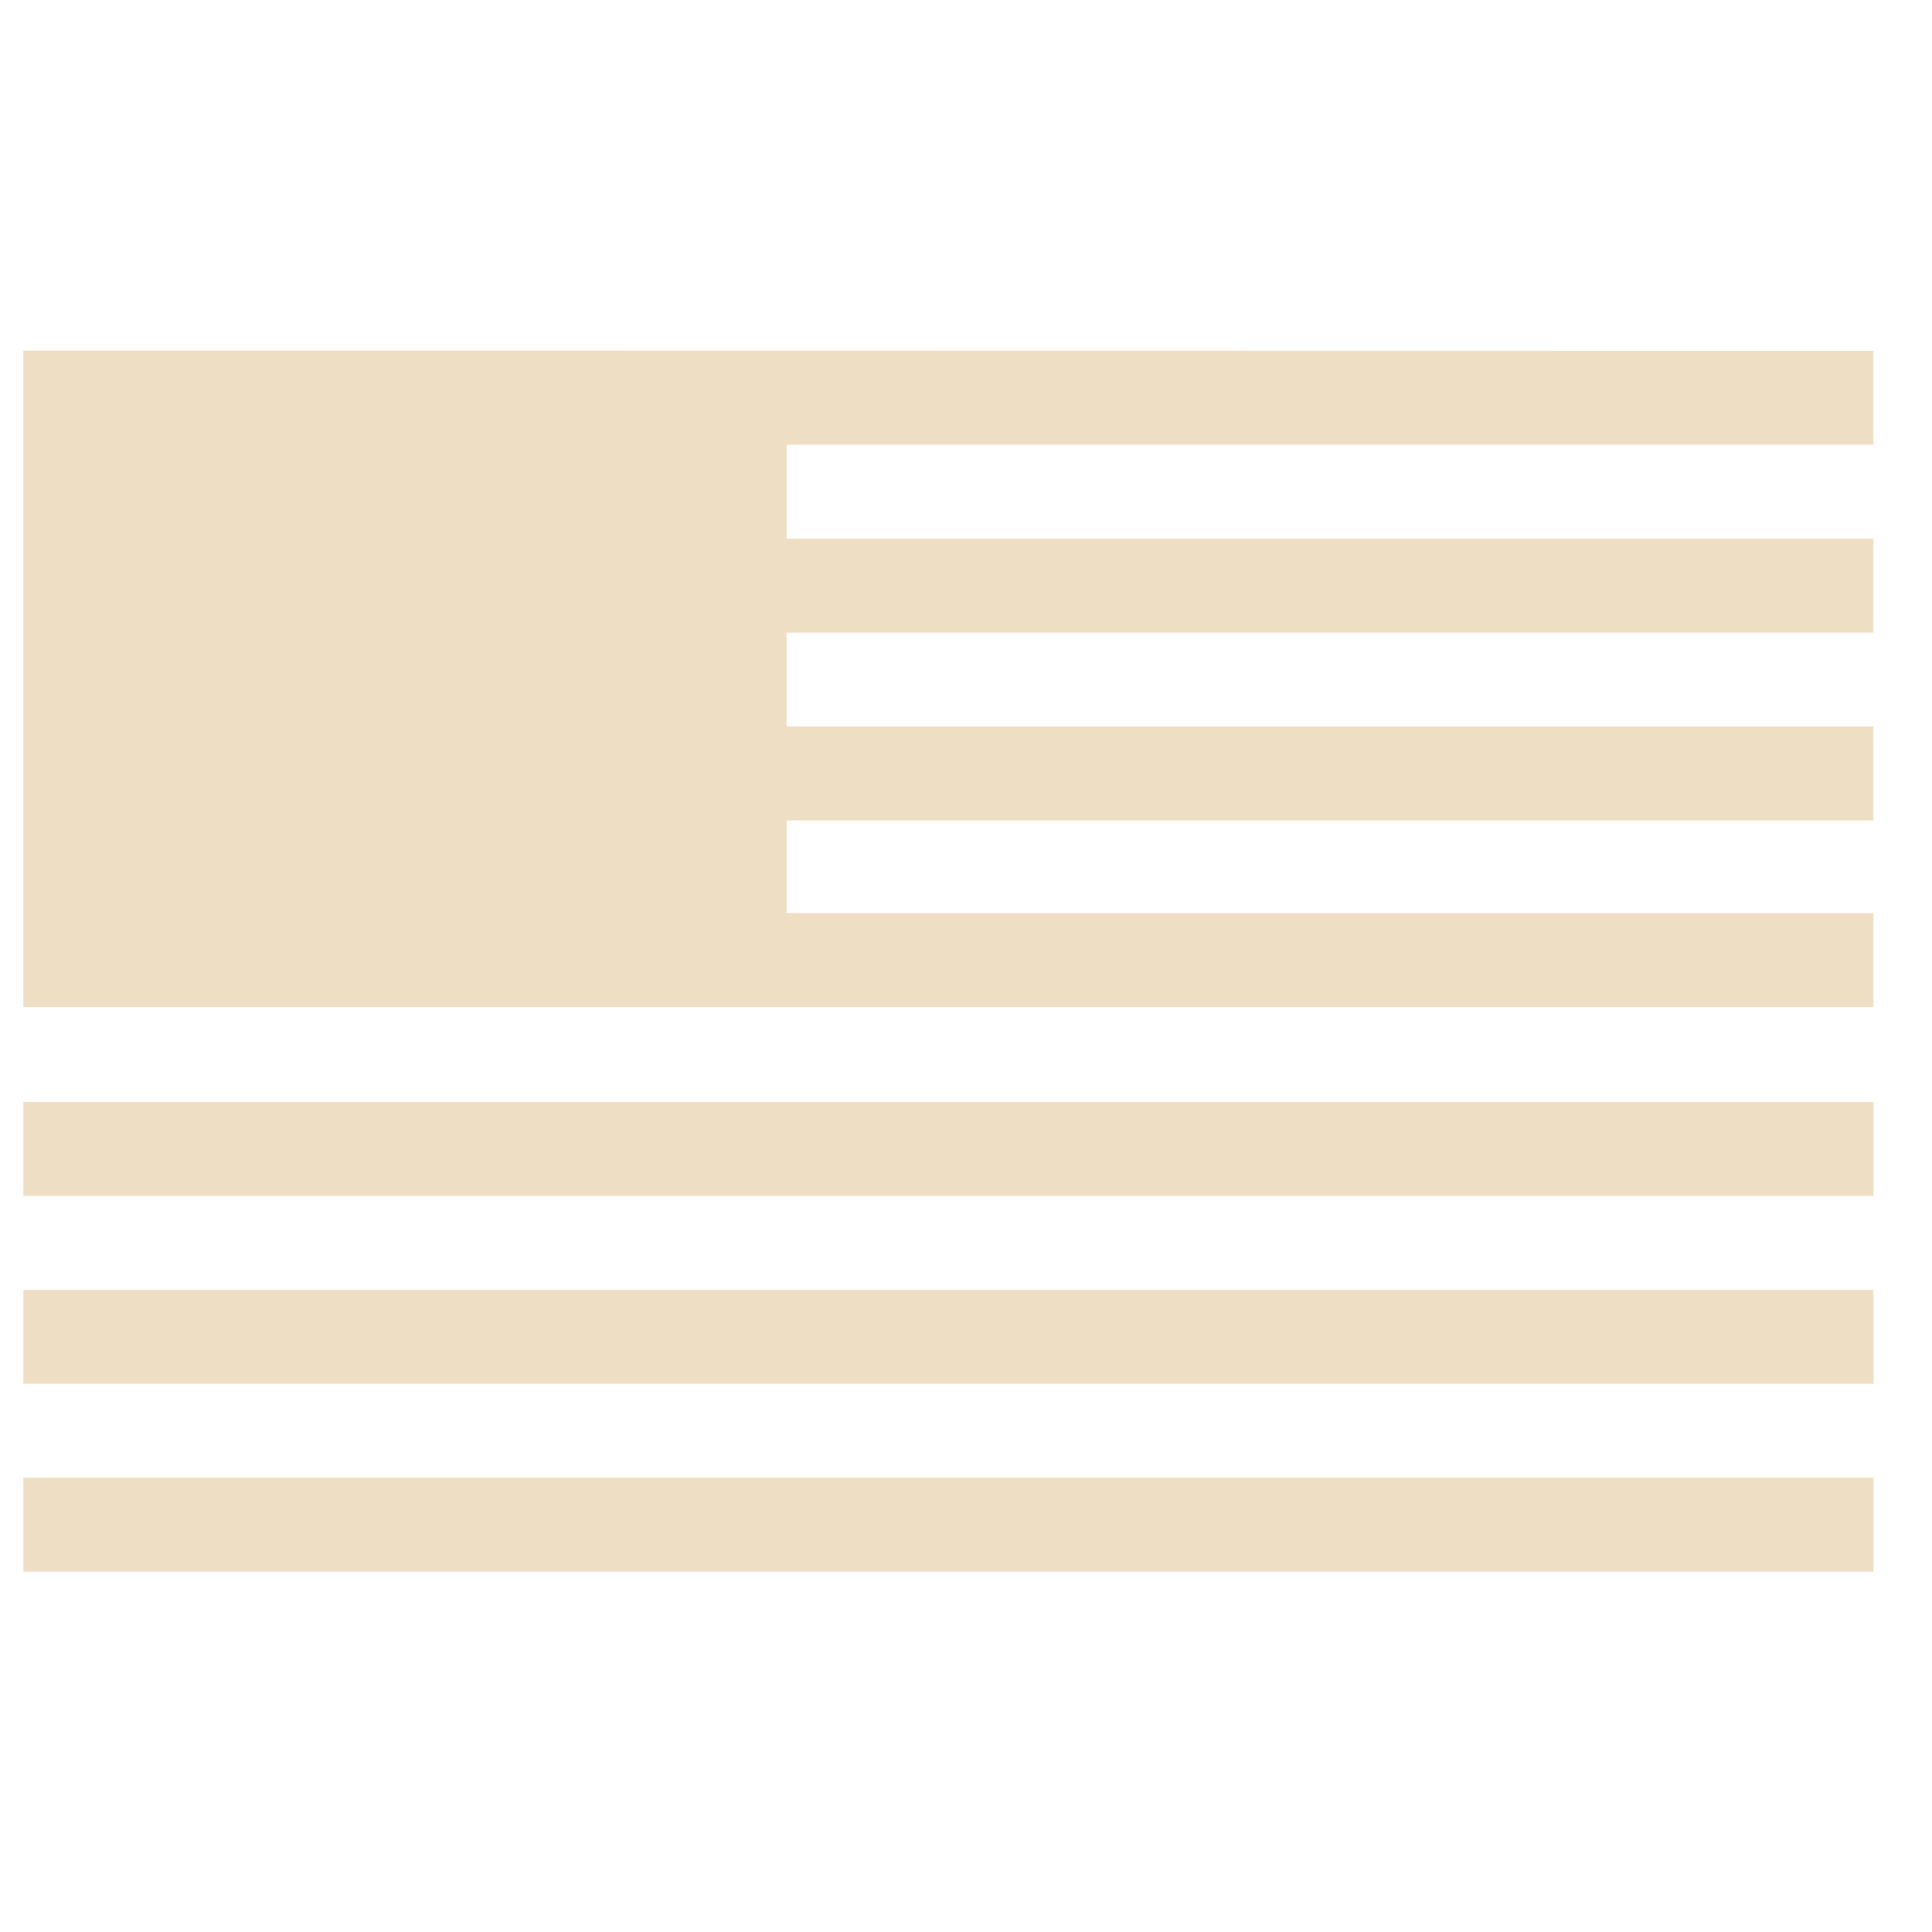
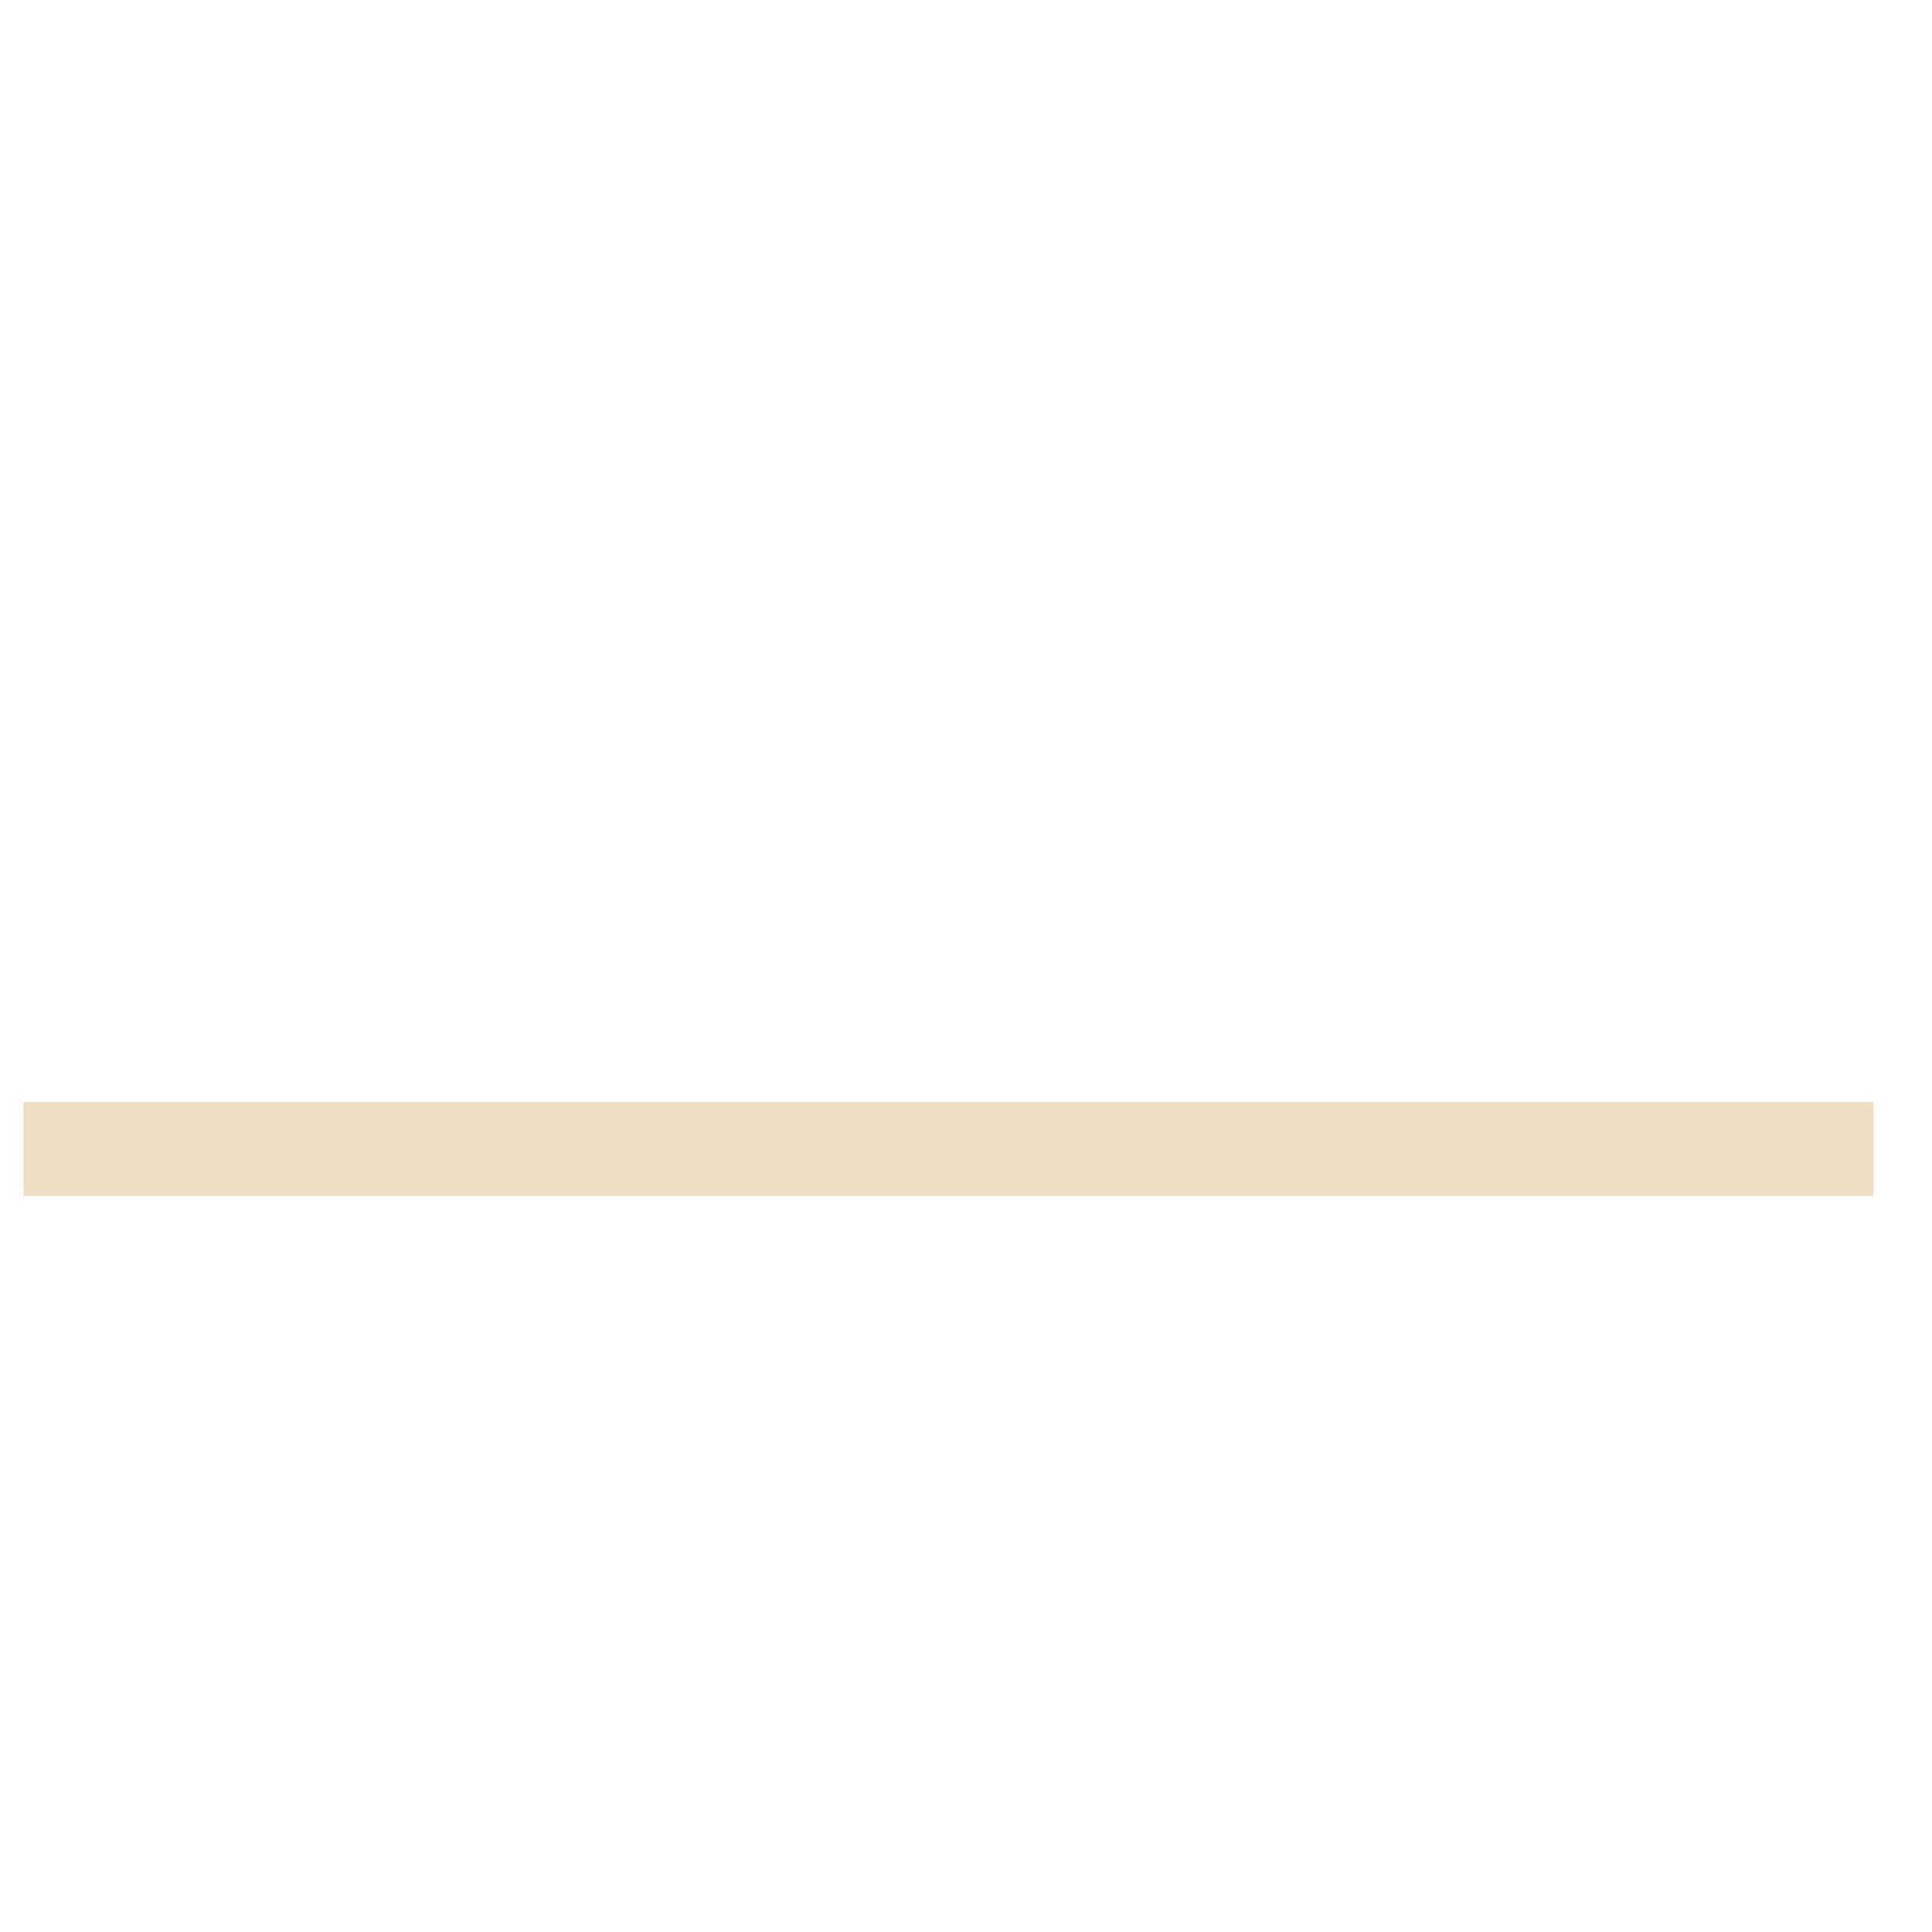
<svg xmlns="http://www.w3.org/2000/svg" width="512pt" height="512pt" version="1.1" viewBox="0 0 512 512">
  <path d="m6.199 292.04h490.31v24.887h-490.31z" fill="#eedec3" />
-   <path d="m6.199 341.82h490.31v24.887h-490.31z" fill="#eedec3" />
-   <path d="m6.199 391.6h490.31v24.887h-490.31z" fill="#eedec3" />
-   <path d="m496.48 117.86v-24.887l-490.29-0.082v173.98h490.29v-24.891h-288.05v-24.555h288.05v-24.887h-288.05v-24.891h288.05v-24.891h-288.05v-24.895z" fill="#eedec3" />
</svg>